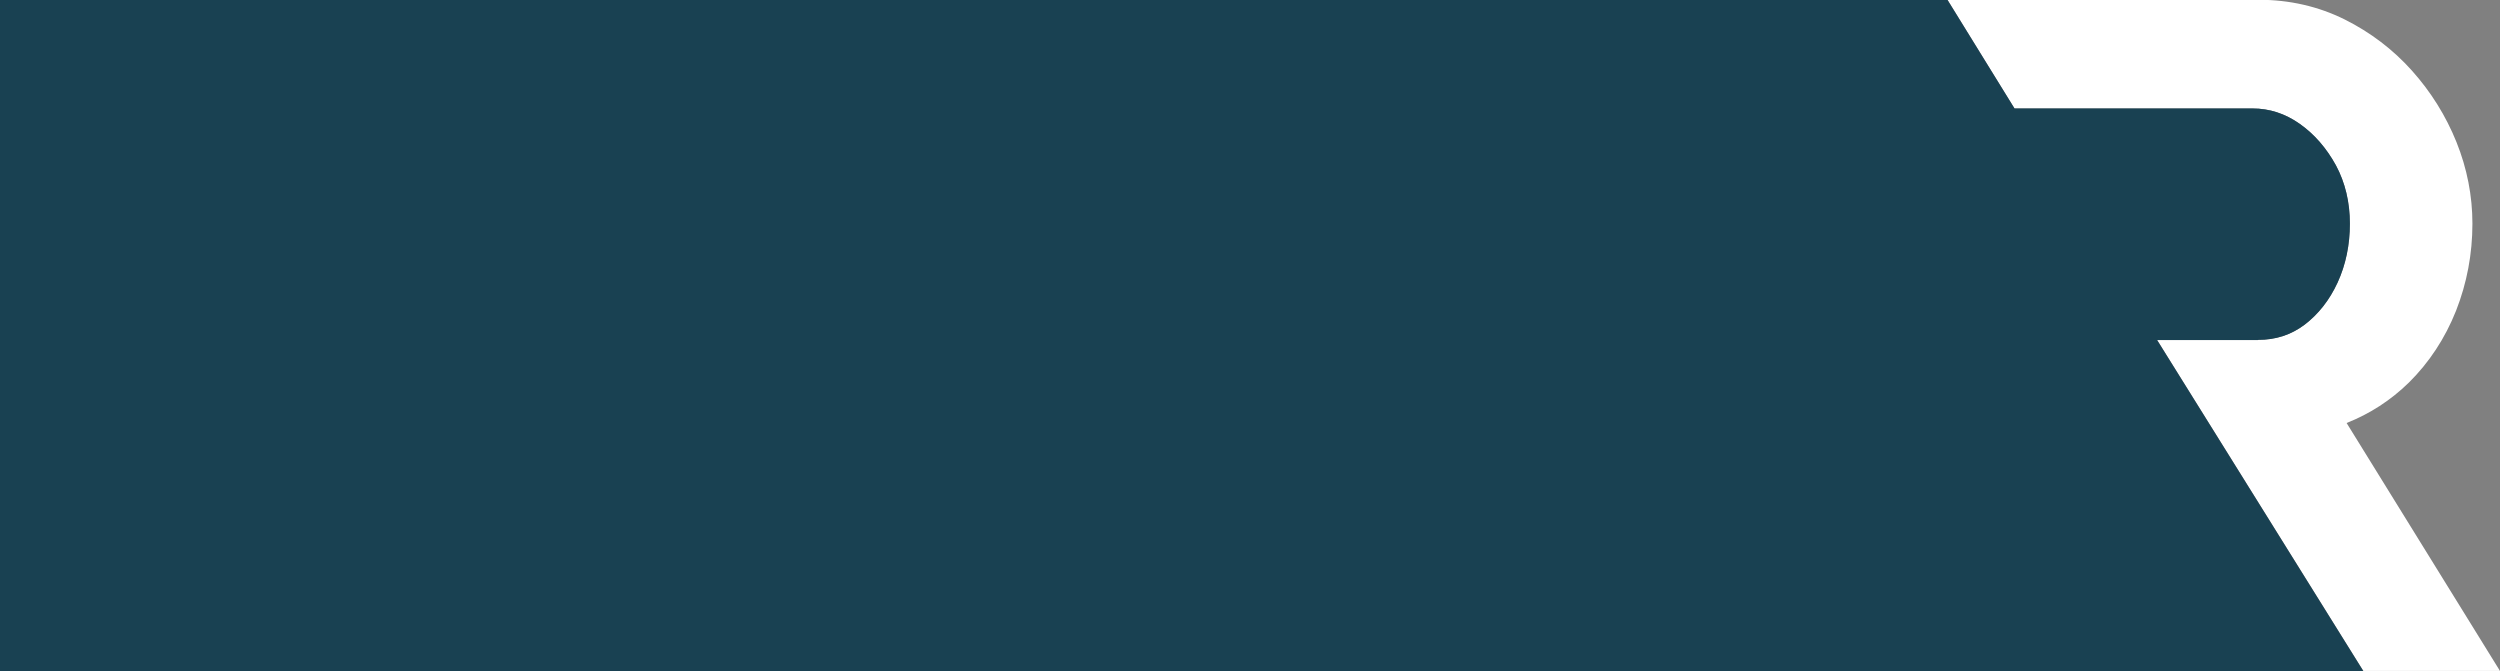
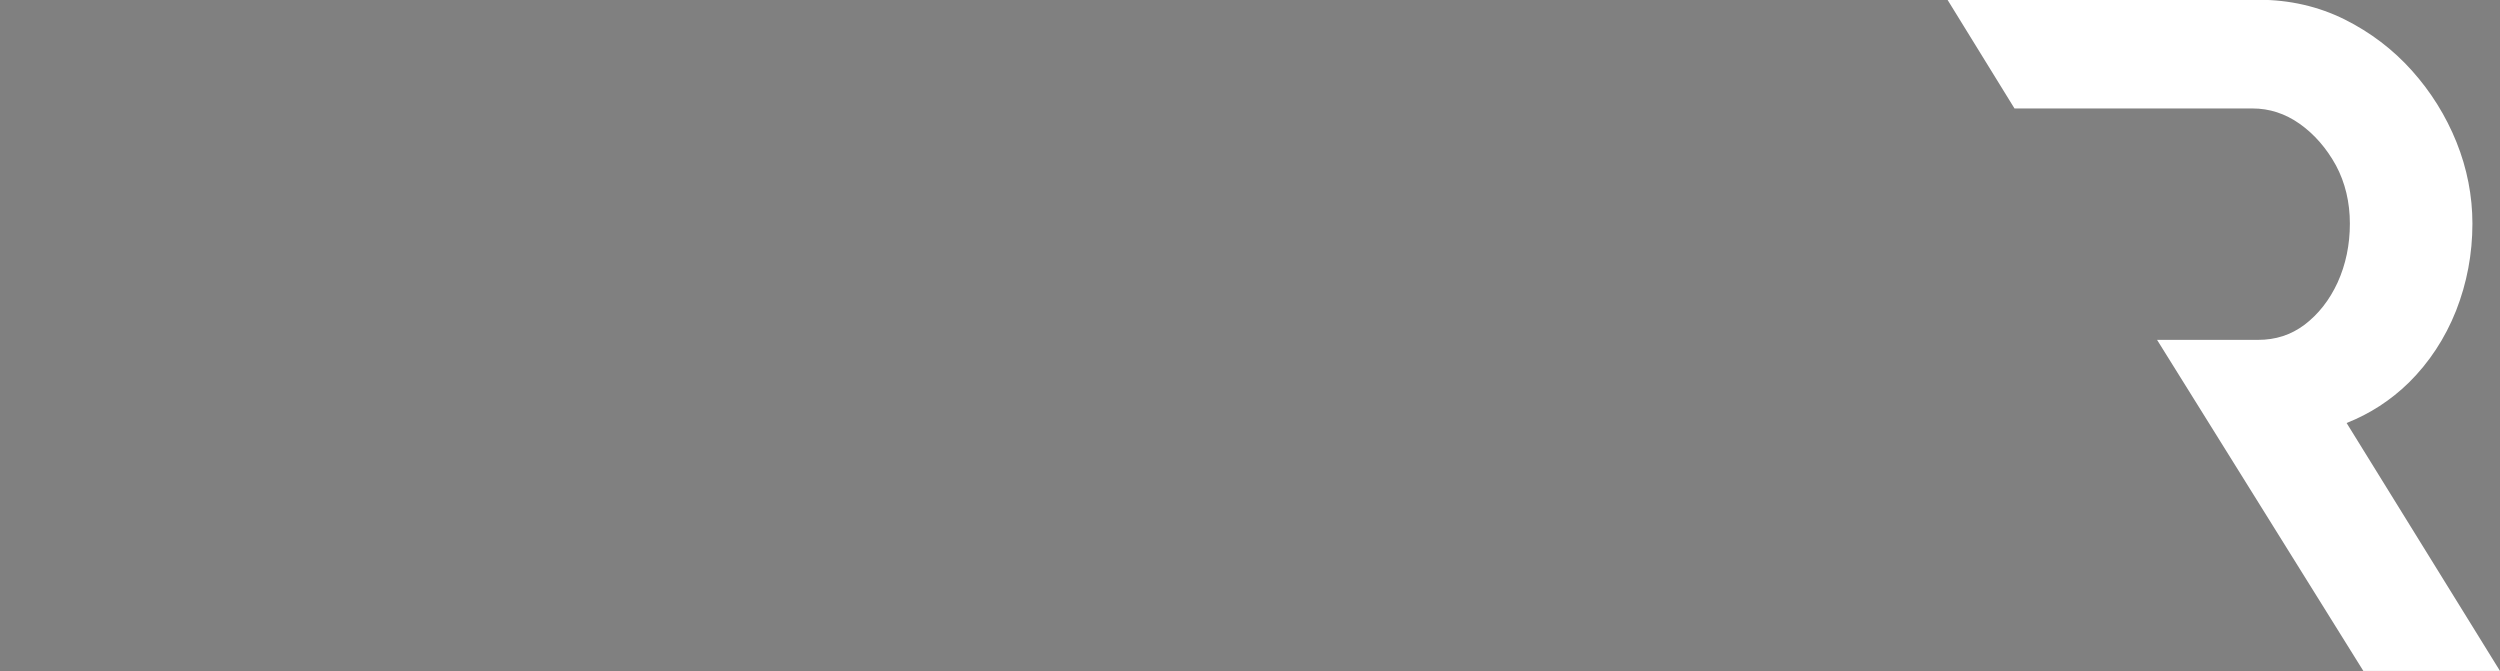
<svg xmlns="http://www.w3.org/2000/svg" version="1.1" id="Layer_1" x="0px" y="0px" viewBox="0 0 1224 328.6" style="enable-background:new 0 0 1224 328.6;" xml:space="preserve">
  <rect x="0" y="0" width="1224" height="328.6" fill="#808080" stroke="none" />
  <style type="text/css">
	.st0{fill:#FFFFFF;}
	.st1{fill:#194152;}
</style>
  <g>
    <path class="st0" d="M1128.3,159c-6.7,5-14.1,7.4-22.8,7.4h-49.4l101,162.1h66.9l-75.1-121.4c11.4-4.5,21.6-11.1,30.5-19.8   c9.9-9.8,17.7-21.6,23.1-35.2c5.3-13.5,8-27.8,8-42.6c0-13.5-2.6-27-7.8-39.9c-5.2-12.9-12.5-24.6-21.8-35   c-9.3-10.4-20.4-18.8-33-25.1c-12.7-6.3-26.8-9.6-42-9.6H953.5l32.8,53.2h116.5c8.3,0,16,2.5,23.1,7.5c7.2,5.1,13.2,12,17.8,20.4   c4.5,8.4,6.8,18,6.8,28.5c0,10.3-2,20-6,28.8C1140.5,147,1135,153.9,1128.3,159z" />
-     <path class="st1" d="M1105.5,166.4c8.7,0,16.1-2.4,22.8-7.4c6.7-5.1,12.2-12,16.2-20.7c4-8.7,6-18.4,6-28.8   c0-10.5-2.3-20.1-6.8-28.5c-4.6-8.4-10.5-15.3-17.8-20.4c-7.1-5-14.8-7.5-23.1-7.5H986.3L953.5,0H0v328.6h1157.1l-101-162.1H1105.5   z" />
  </g>
</svg>